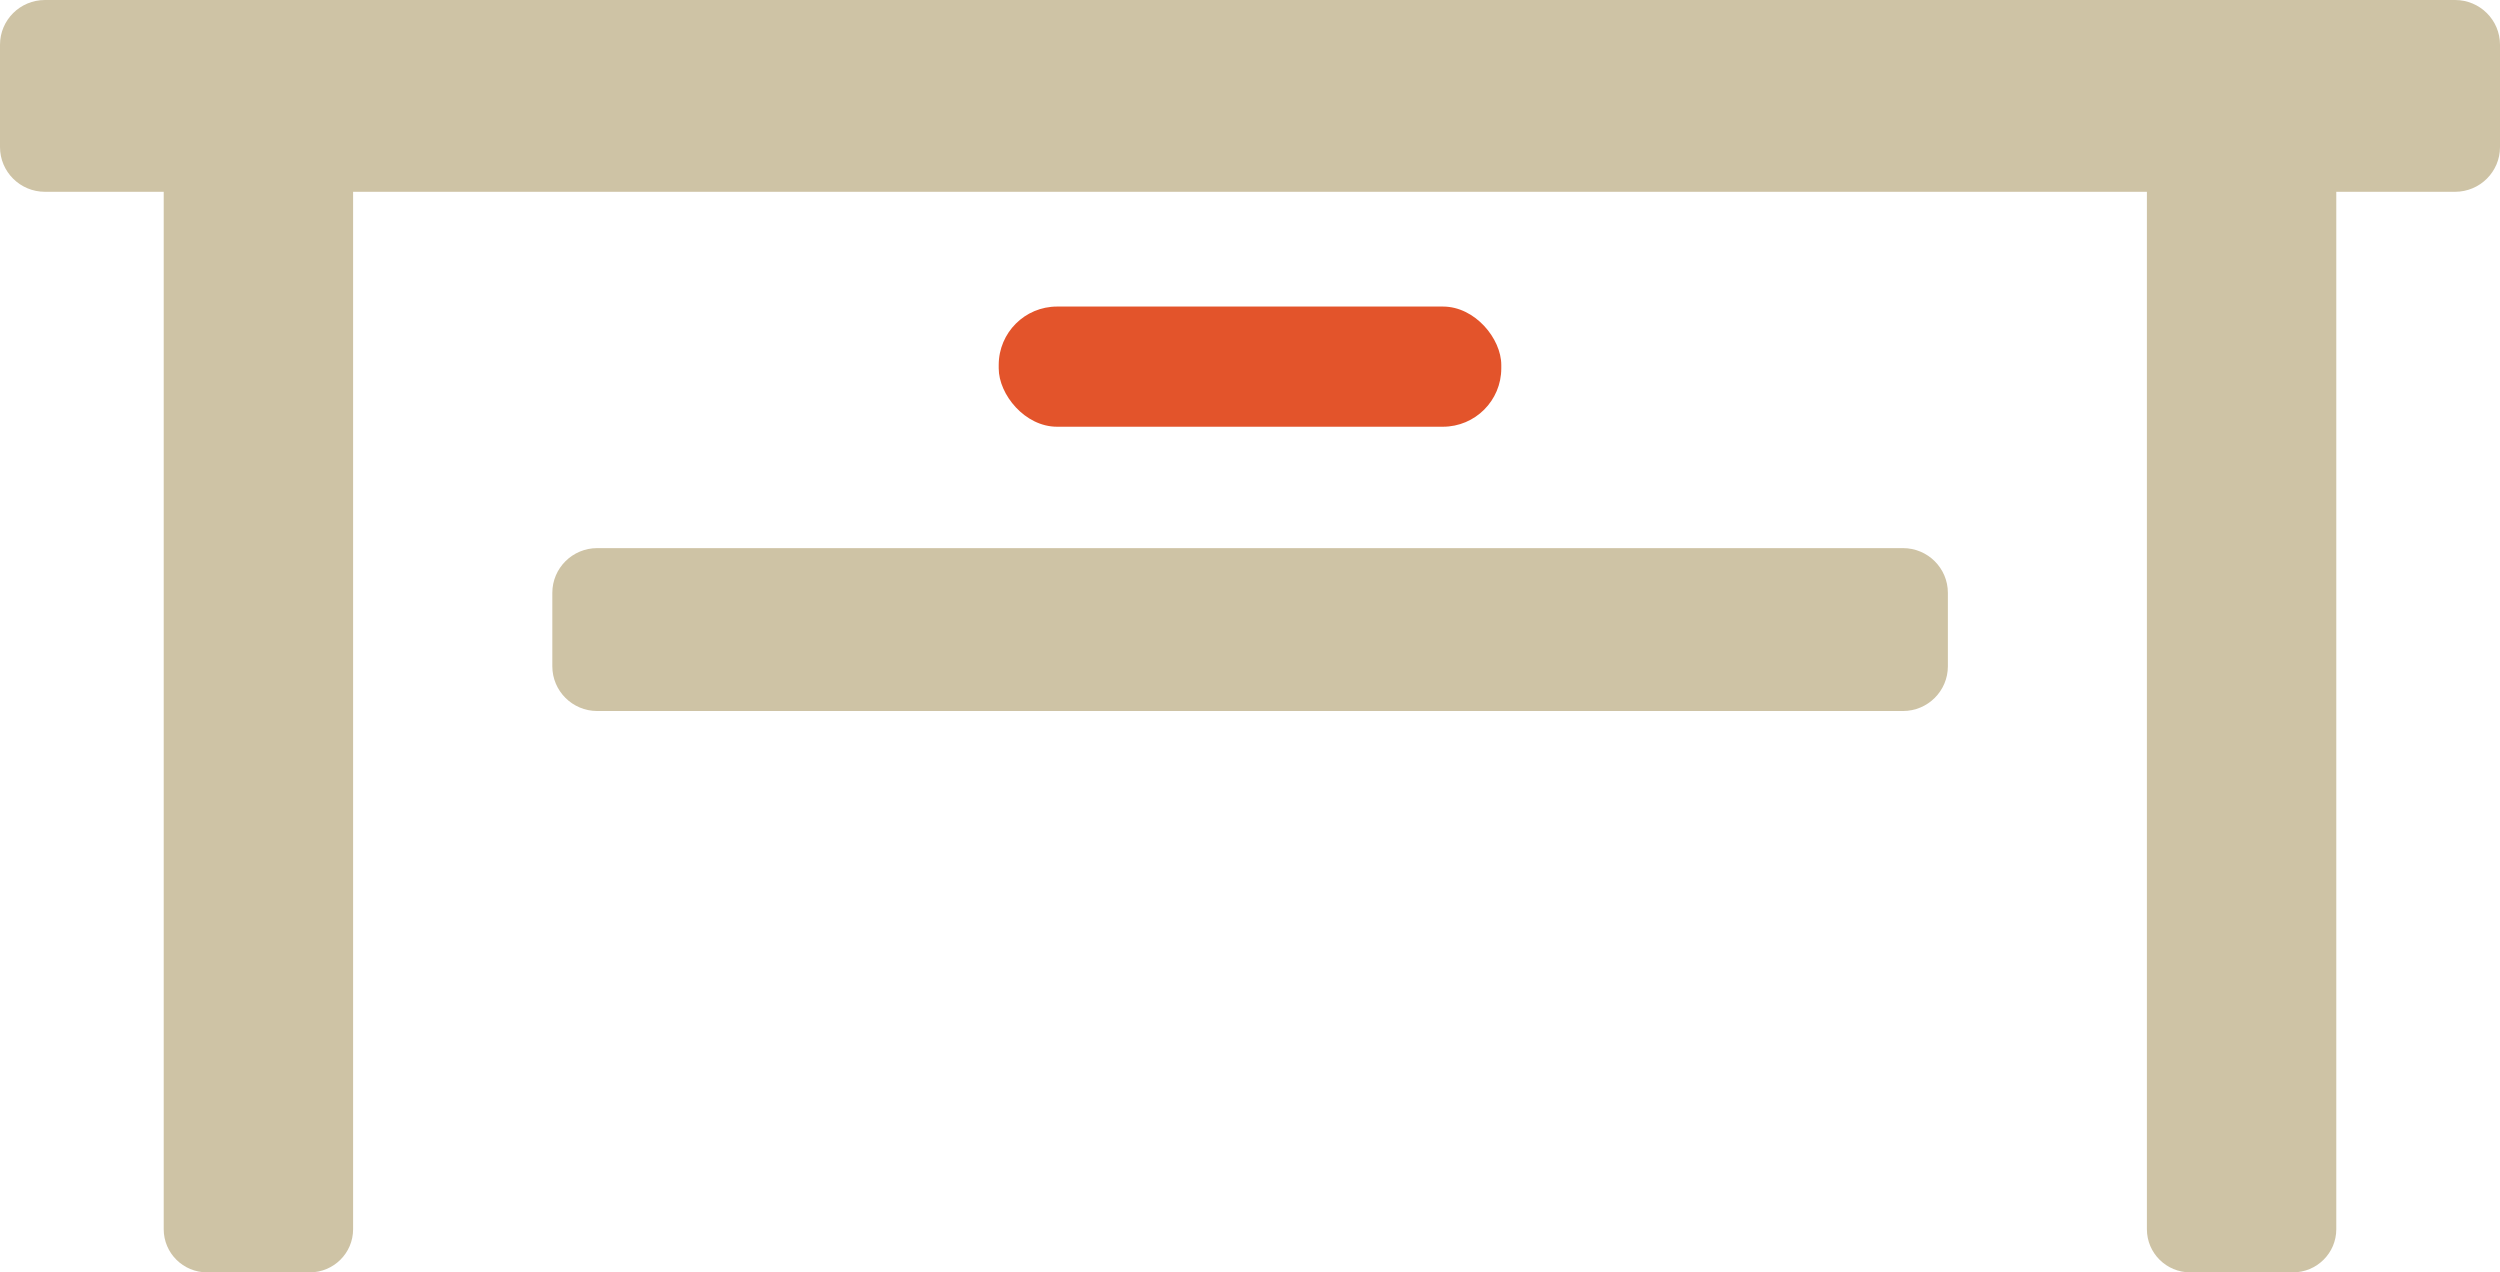
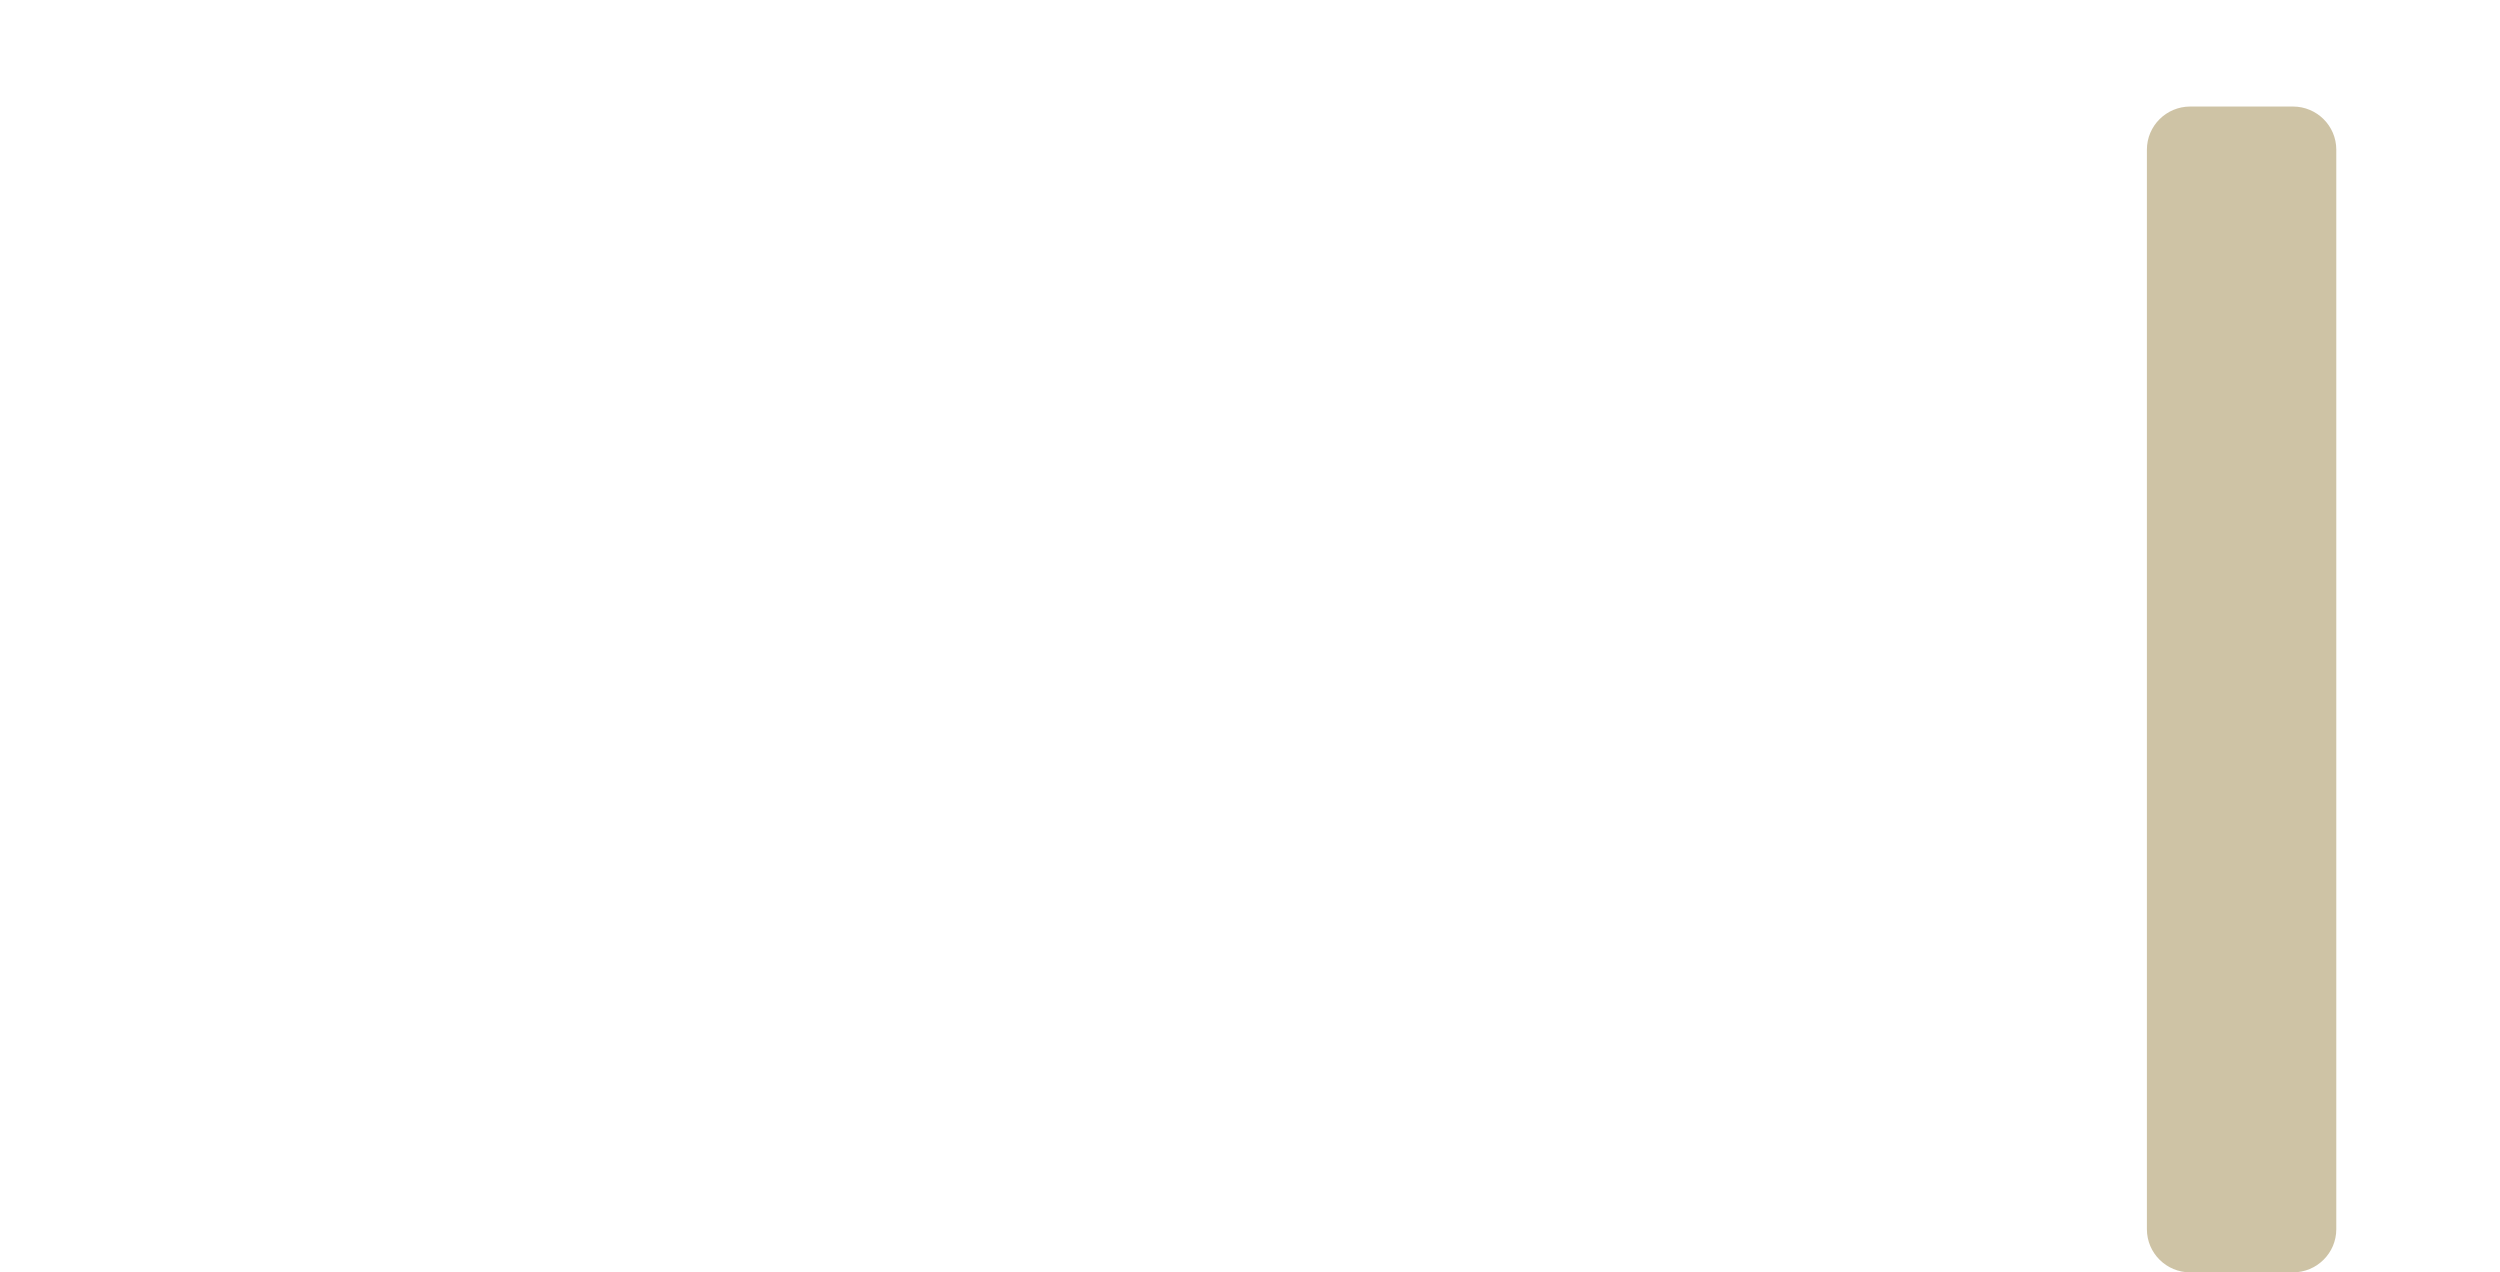
<svg xmlns="http://www.w3.org/2000/svg" id="_レイヤー_2" data-name="レイヤー_2" width="124.61" height="63.42" viewBox="0 0 124.61 63.42">
  <defs>
    <style>
      .cls-1 {
        fill: #cec3a5;
      }

      .cls-2 {
        fill: #e3542b;
      }
    </style>
  </defs>
  <g id="_レイヤー_1-2" data-name="レイヤー_1">
    <g>
      <g>
-         <path class="cls-1" d="M15.44,63.42h-5.12c-1.19,0-2.16-.96-2.16-2.15V7.46c0-1.19.97-2.15,2.16-2.15h5.12c1.19,0,2.16.96,2.16,2.15v53.81c0,1.19-.97,2.15-2.16,2.15Z" />
        <path class="cls-1" d="M114.29,63.42h-5.12c-1.19,0-2.16-.96-2.16-2.15V7.46c0-1.19.97-2.15,2.16-2.15h5.12c1.19,0,2.16.96,2.16,2.15v53.81c0,1.19-.97,2.15-2.16,2.15Z" />
      </g>
-       <path class="cls-1" d="M94.85,35.44H29.77c-1.24,0-2.24-1-2.24-2.23v-3.66c0-1.23,1-2.23,2.24-2.23h65.08c1.24,0,2.24,1,2.24,2.23v3.66c0,1.23-1,2.23-2.24,2.23Z" />
-       <rect class="cls-2" x="49.78" y="15.28" width="25.05" height="5.99" rx="2.91" ry="2.91" />
-       <path class="cls-1" d="M122.37,9.56H2.24c-1.24,0-2.24-1-2.24-2.23V2.23C0,1,1,0,2.24,0h120.13c1.24,0,2.24,1,2.24,2.23v5.1c0,1.23-1,2.23-2.24,2.23Z" />
    </g>
  </g>
</svg>